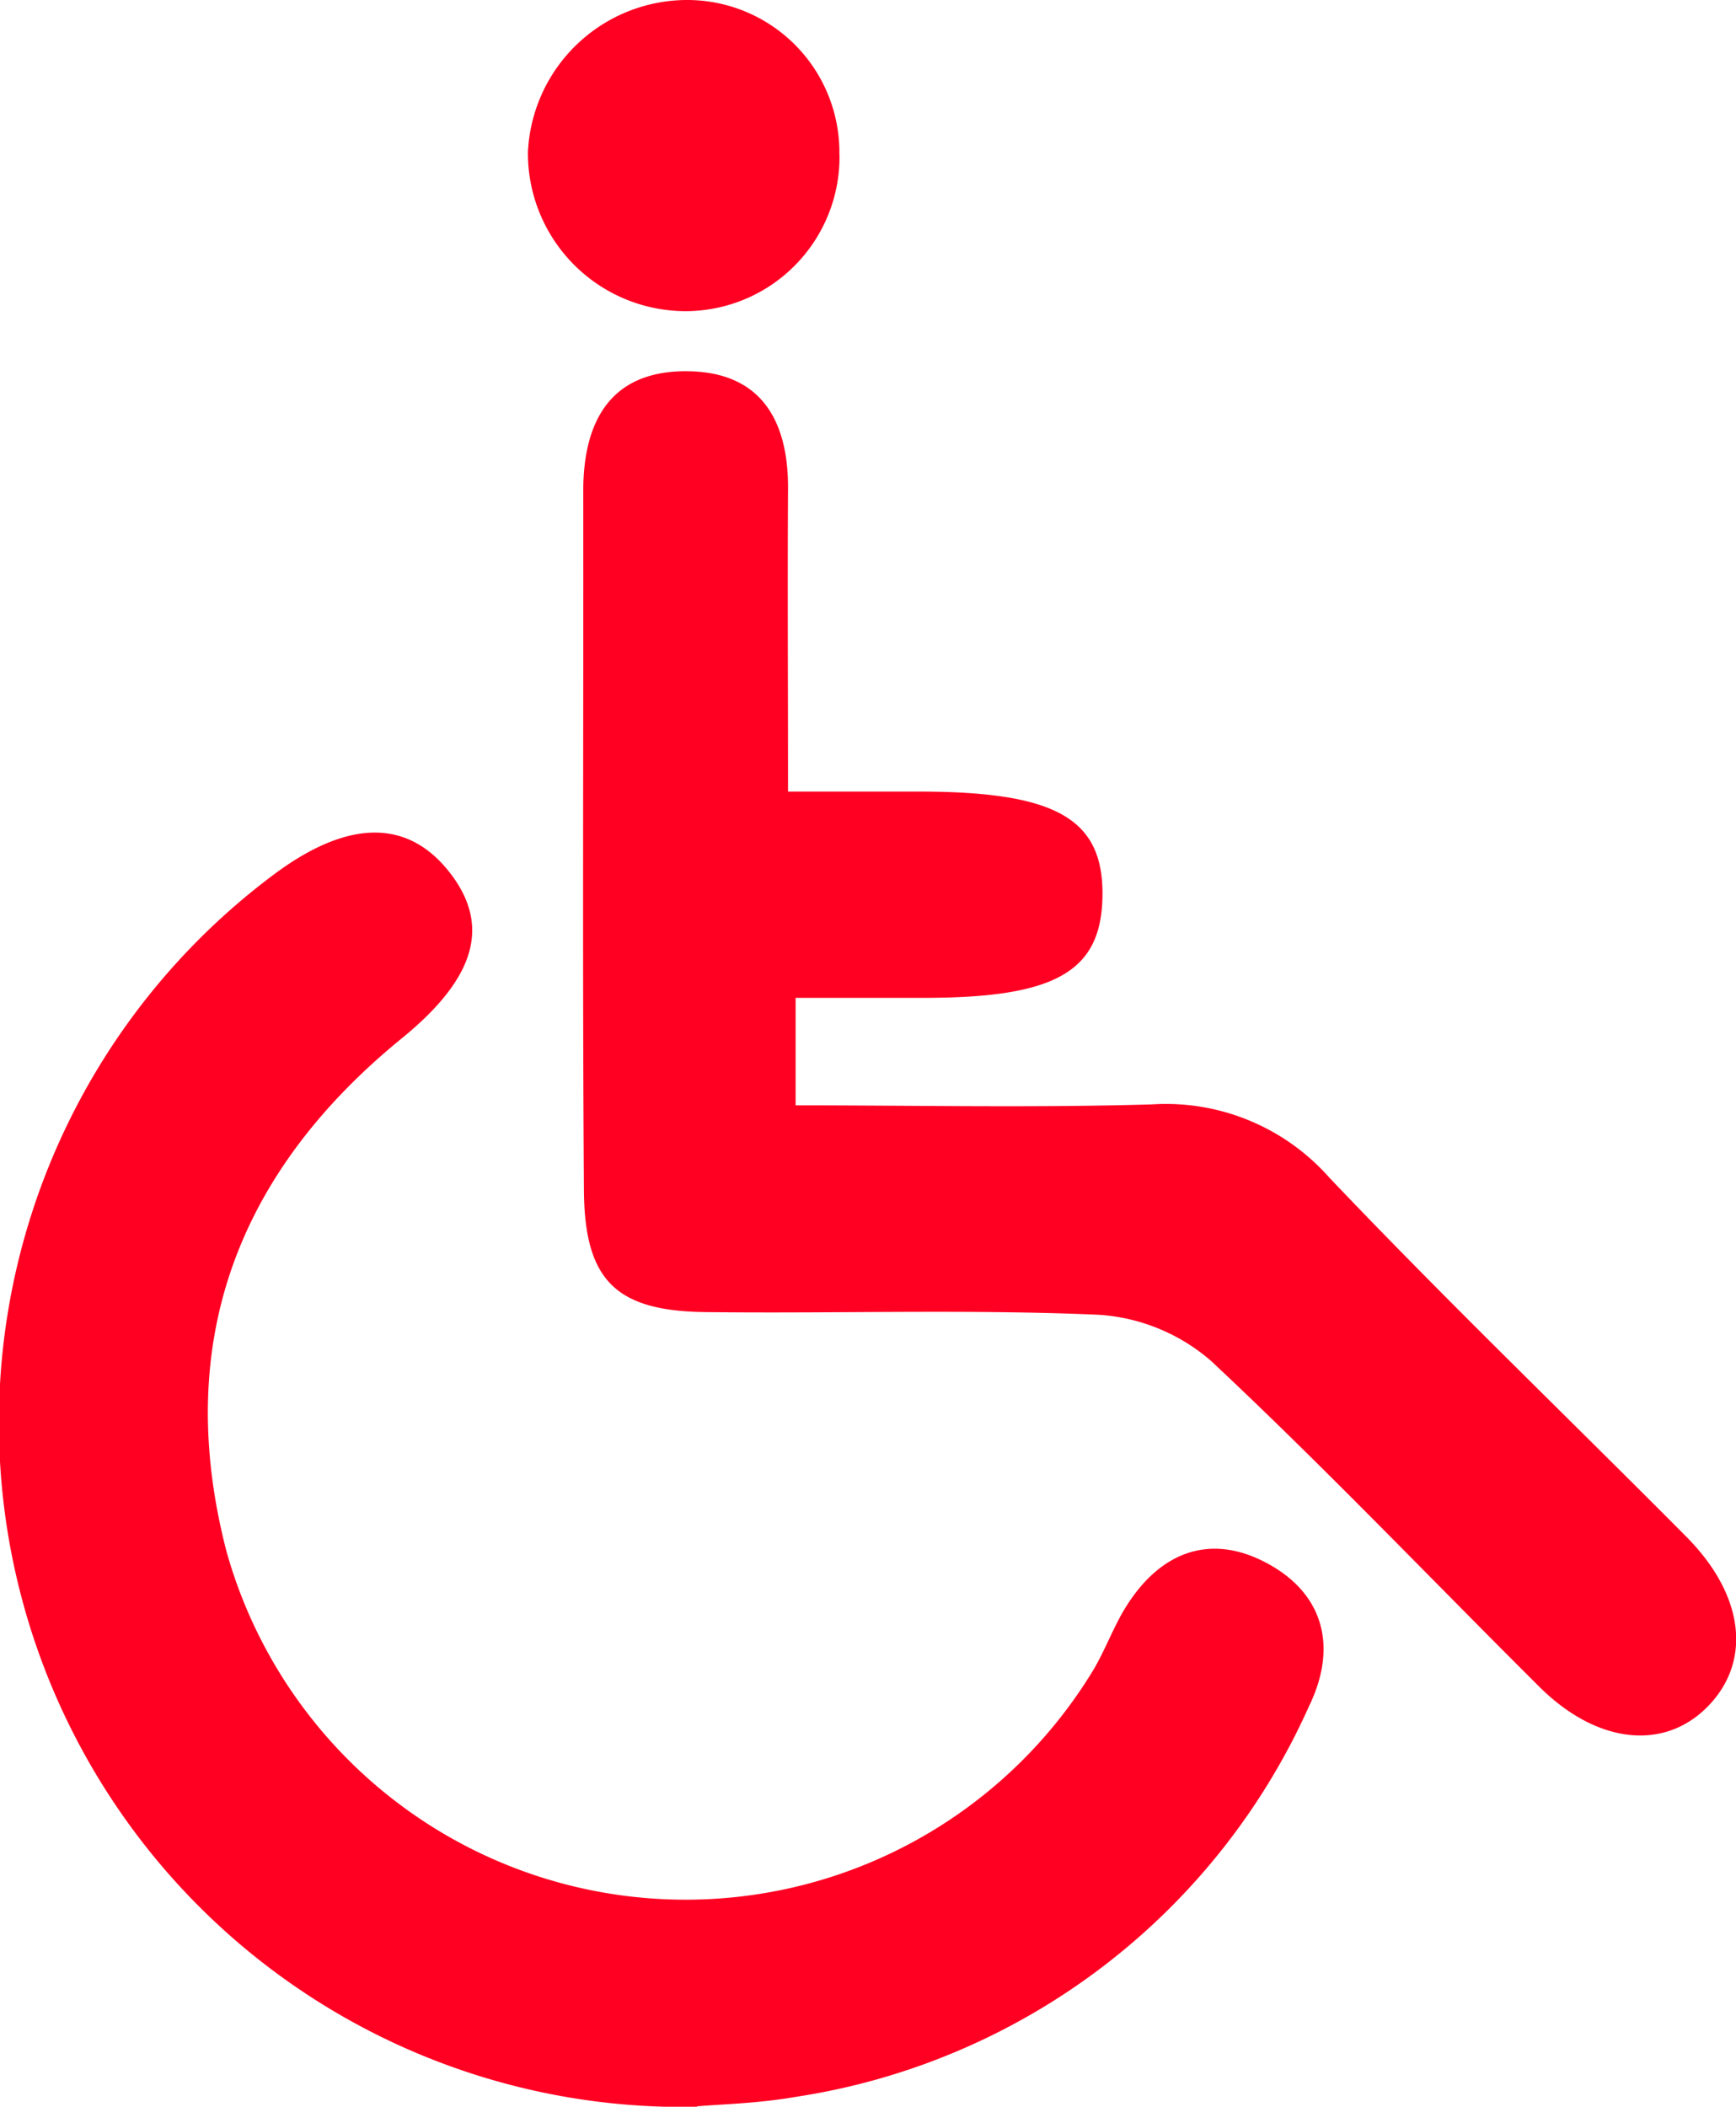
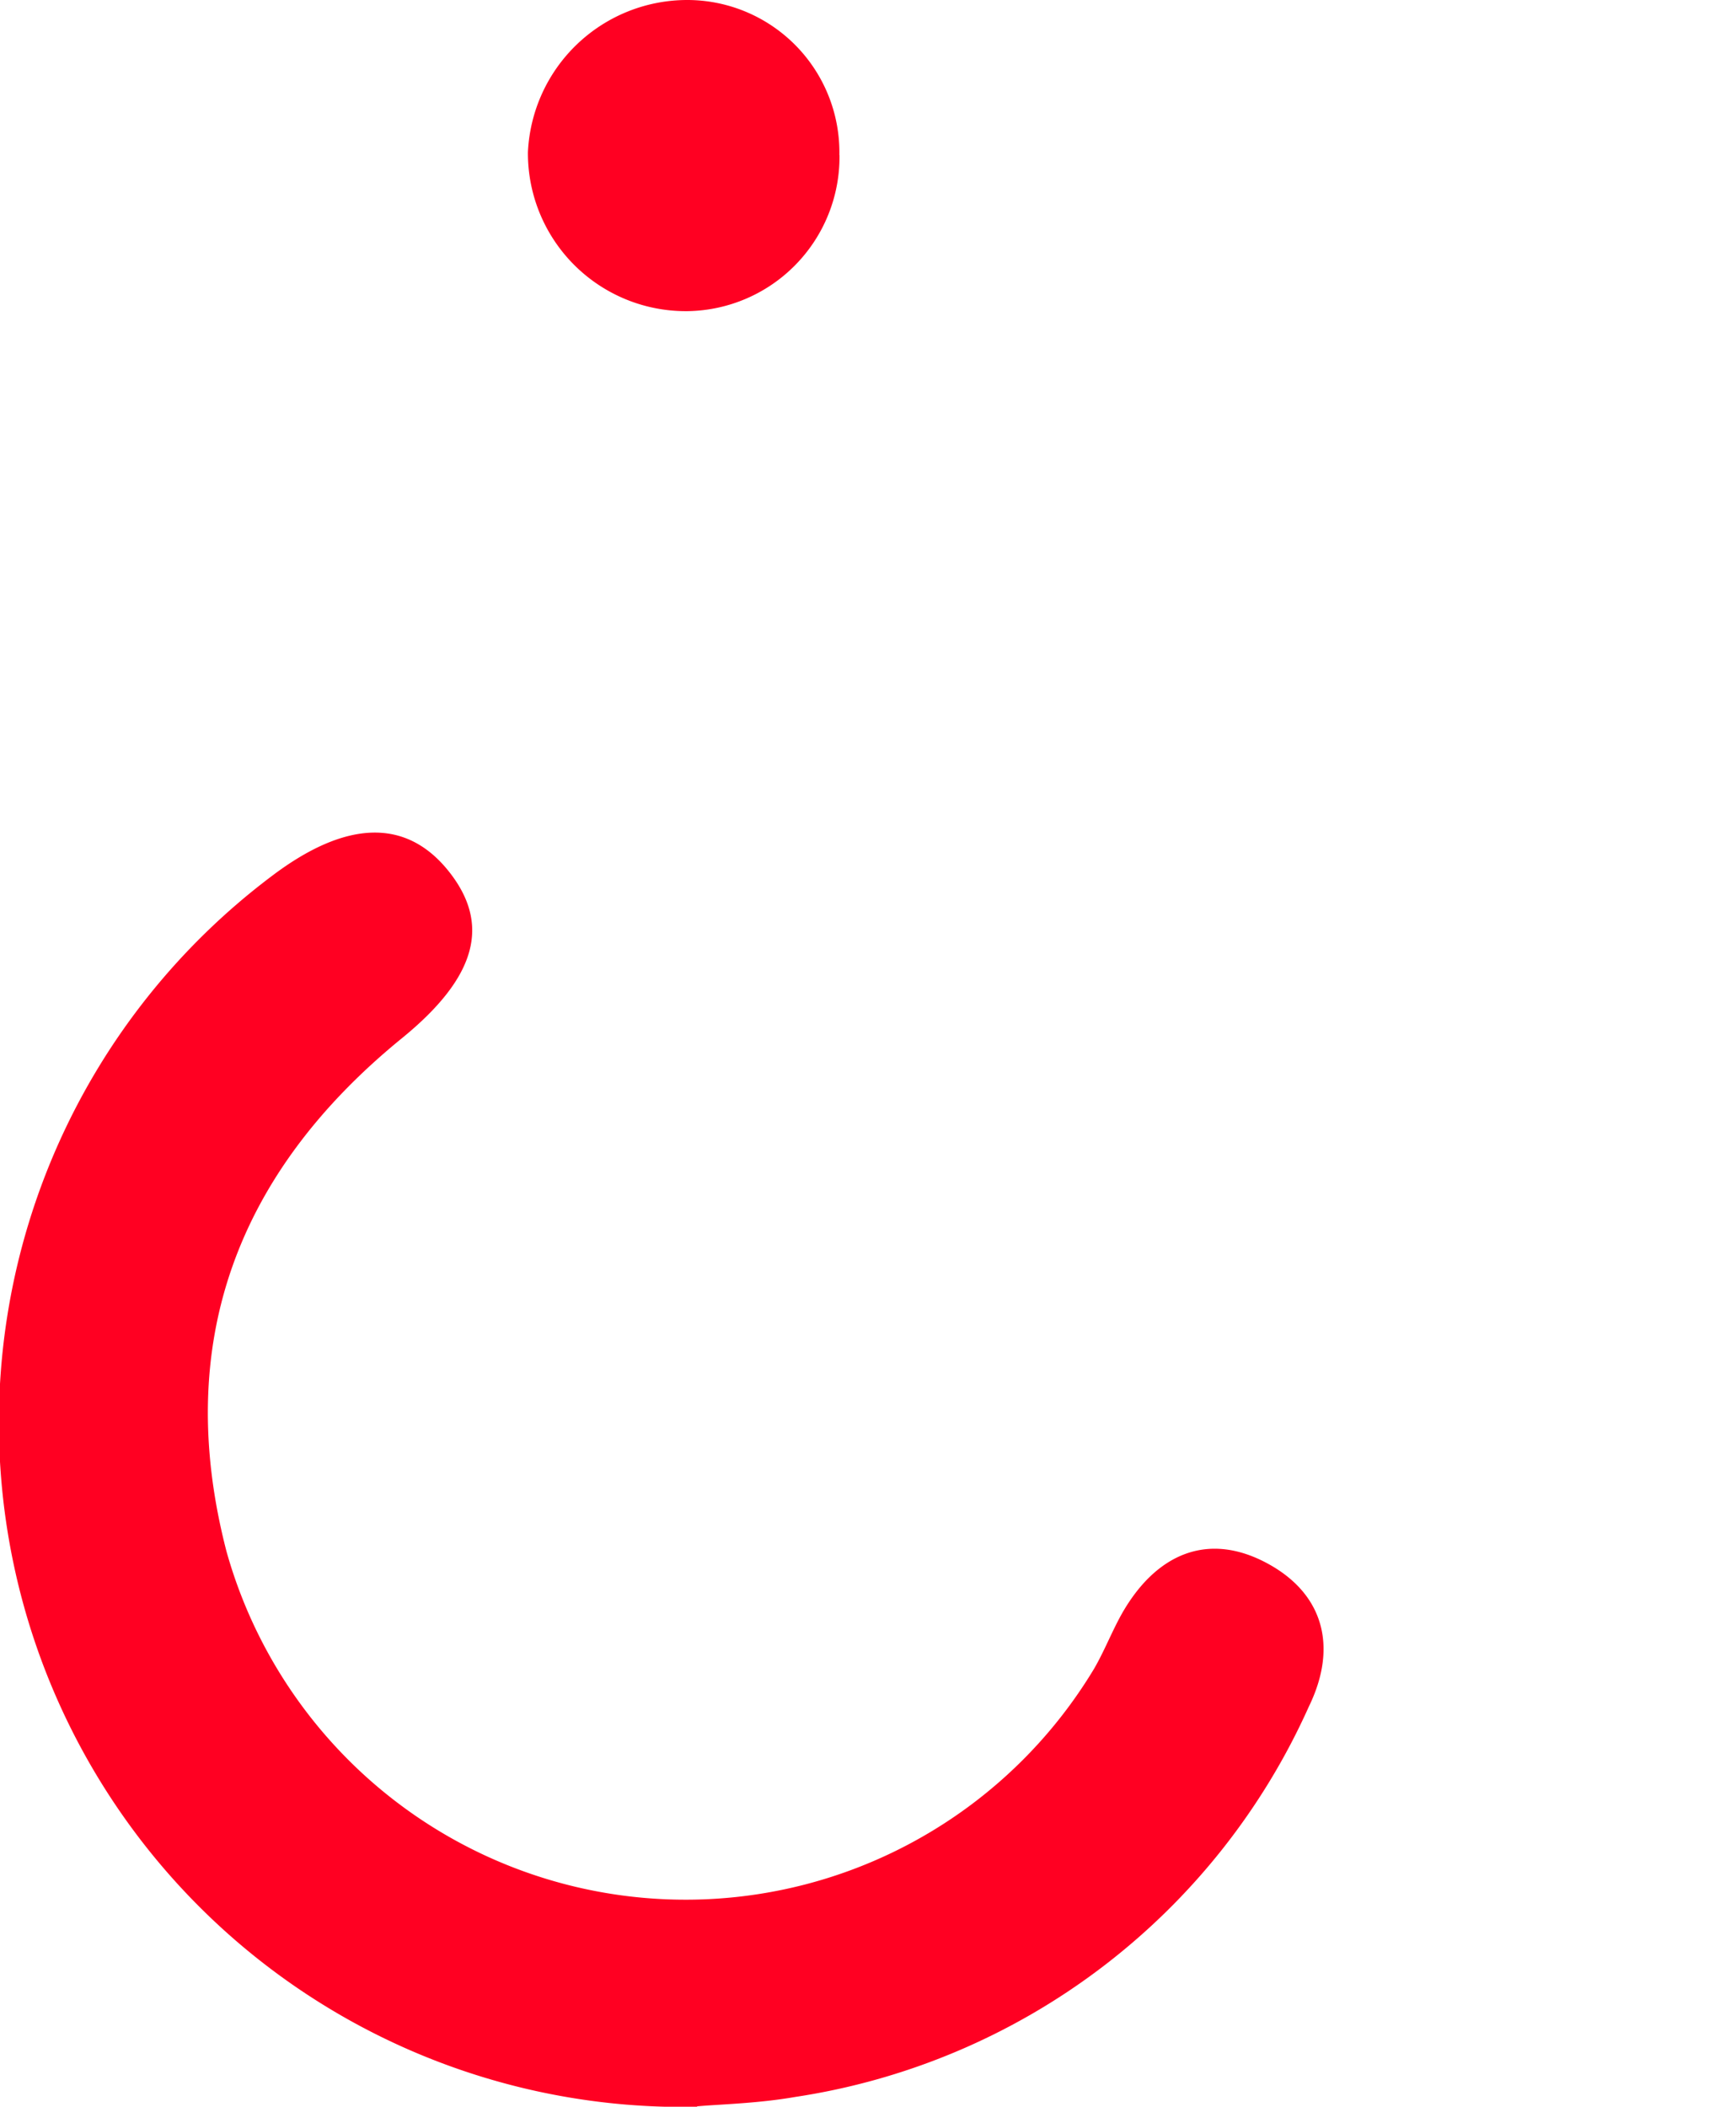
<svg xmlns="http://www.w3.org/2000/svg" id="ico-accesibilidad" width="56.882" height="69" viewBox="0 0 56.882 69">
  <defs>
    <clipPath id="clip-path">
      <rect id="Rectángulo_2812" data-name="Rectángulo 2812" width="56.882" height="69" fill="#f02" />
    </clipPath>
  </defs>
  <g id="Grupo_11478" data-name="Grupo 11478" clip-path="url(#clip-path)">
-     <path id="Trazado_1342" data-name="Trazado 1342" d="M106.551,77.324c1.7,0,3.016,0,4.331,0,4.489.007,6.033.9,5.982,3.456-.048,2.448-1.554,3.3-5.849,3.3-1.321,0-2.642,0-4.205,0V87.6c3.92,0,7.8.084,11.682-.031a7.145,7.145,0,0,1,5.807,2.4c3.81,4.005,7.8,7.839,11.7,11.764,1.893,1.907,2.144,4.065.714,5.541s-3.638,1.254-5.532-.629c-3.583-3.562-7.071-7.223-10.758-10.673a6.222,6.222,0,0,0-3.693-1.513c-4.285-.185-8.584-.035-12.876-.087-2.926-.035-3.959-1.033-3.98-3.987-.053-7.632-.011-15.264-.022-22.9,0-2.361.949-3.979,3.473-3.927,2.369.048,3.251,1.634,3.237,3.858-.019,3.136,0,6.271,0,9.908" transform="translate(-80.741 -51.398)" fill="#f02" />
    <path id="Trazado_1343" data-name="Trazado 1343" d="M22.842,184.3A22.406,22.406,0,0,1,8.892,144c2.431-1.845,4.4-1.91,5.791-.191,1.417,1.755.936,3.5-1.523,5.5-5.408,4.408-7.5,10-5.739,16.8a15.623,15.623,0,0,0,28.428,3.843c.334-.575.575-1.2.9-1.784,1.109-1.964,2.818-2.738,4.8-1.654,1.8.983,2.3,2.7,1.338,4.676a22.048,22.048,0,0,1-16.837,12.788c-1.218.213-2.468.239-3.21.307" transform="translate(0 -115.297)" fill="#f02" />
    <path id="Trazado_1344" data-name="Trazado 1344" d="M100.626,5.077a5.052,5.052,0,0,1-4.976,5.114,5.173,5.173,0,0,1-5.233-5.209A5.228,5.228,0,0,1,95.622,0a4.988,4.988,0,0,1,5,5.078" transform="translate(-73.119 0)" fill="#f02" />
  </g>
</svg>